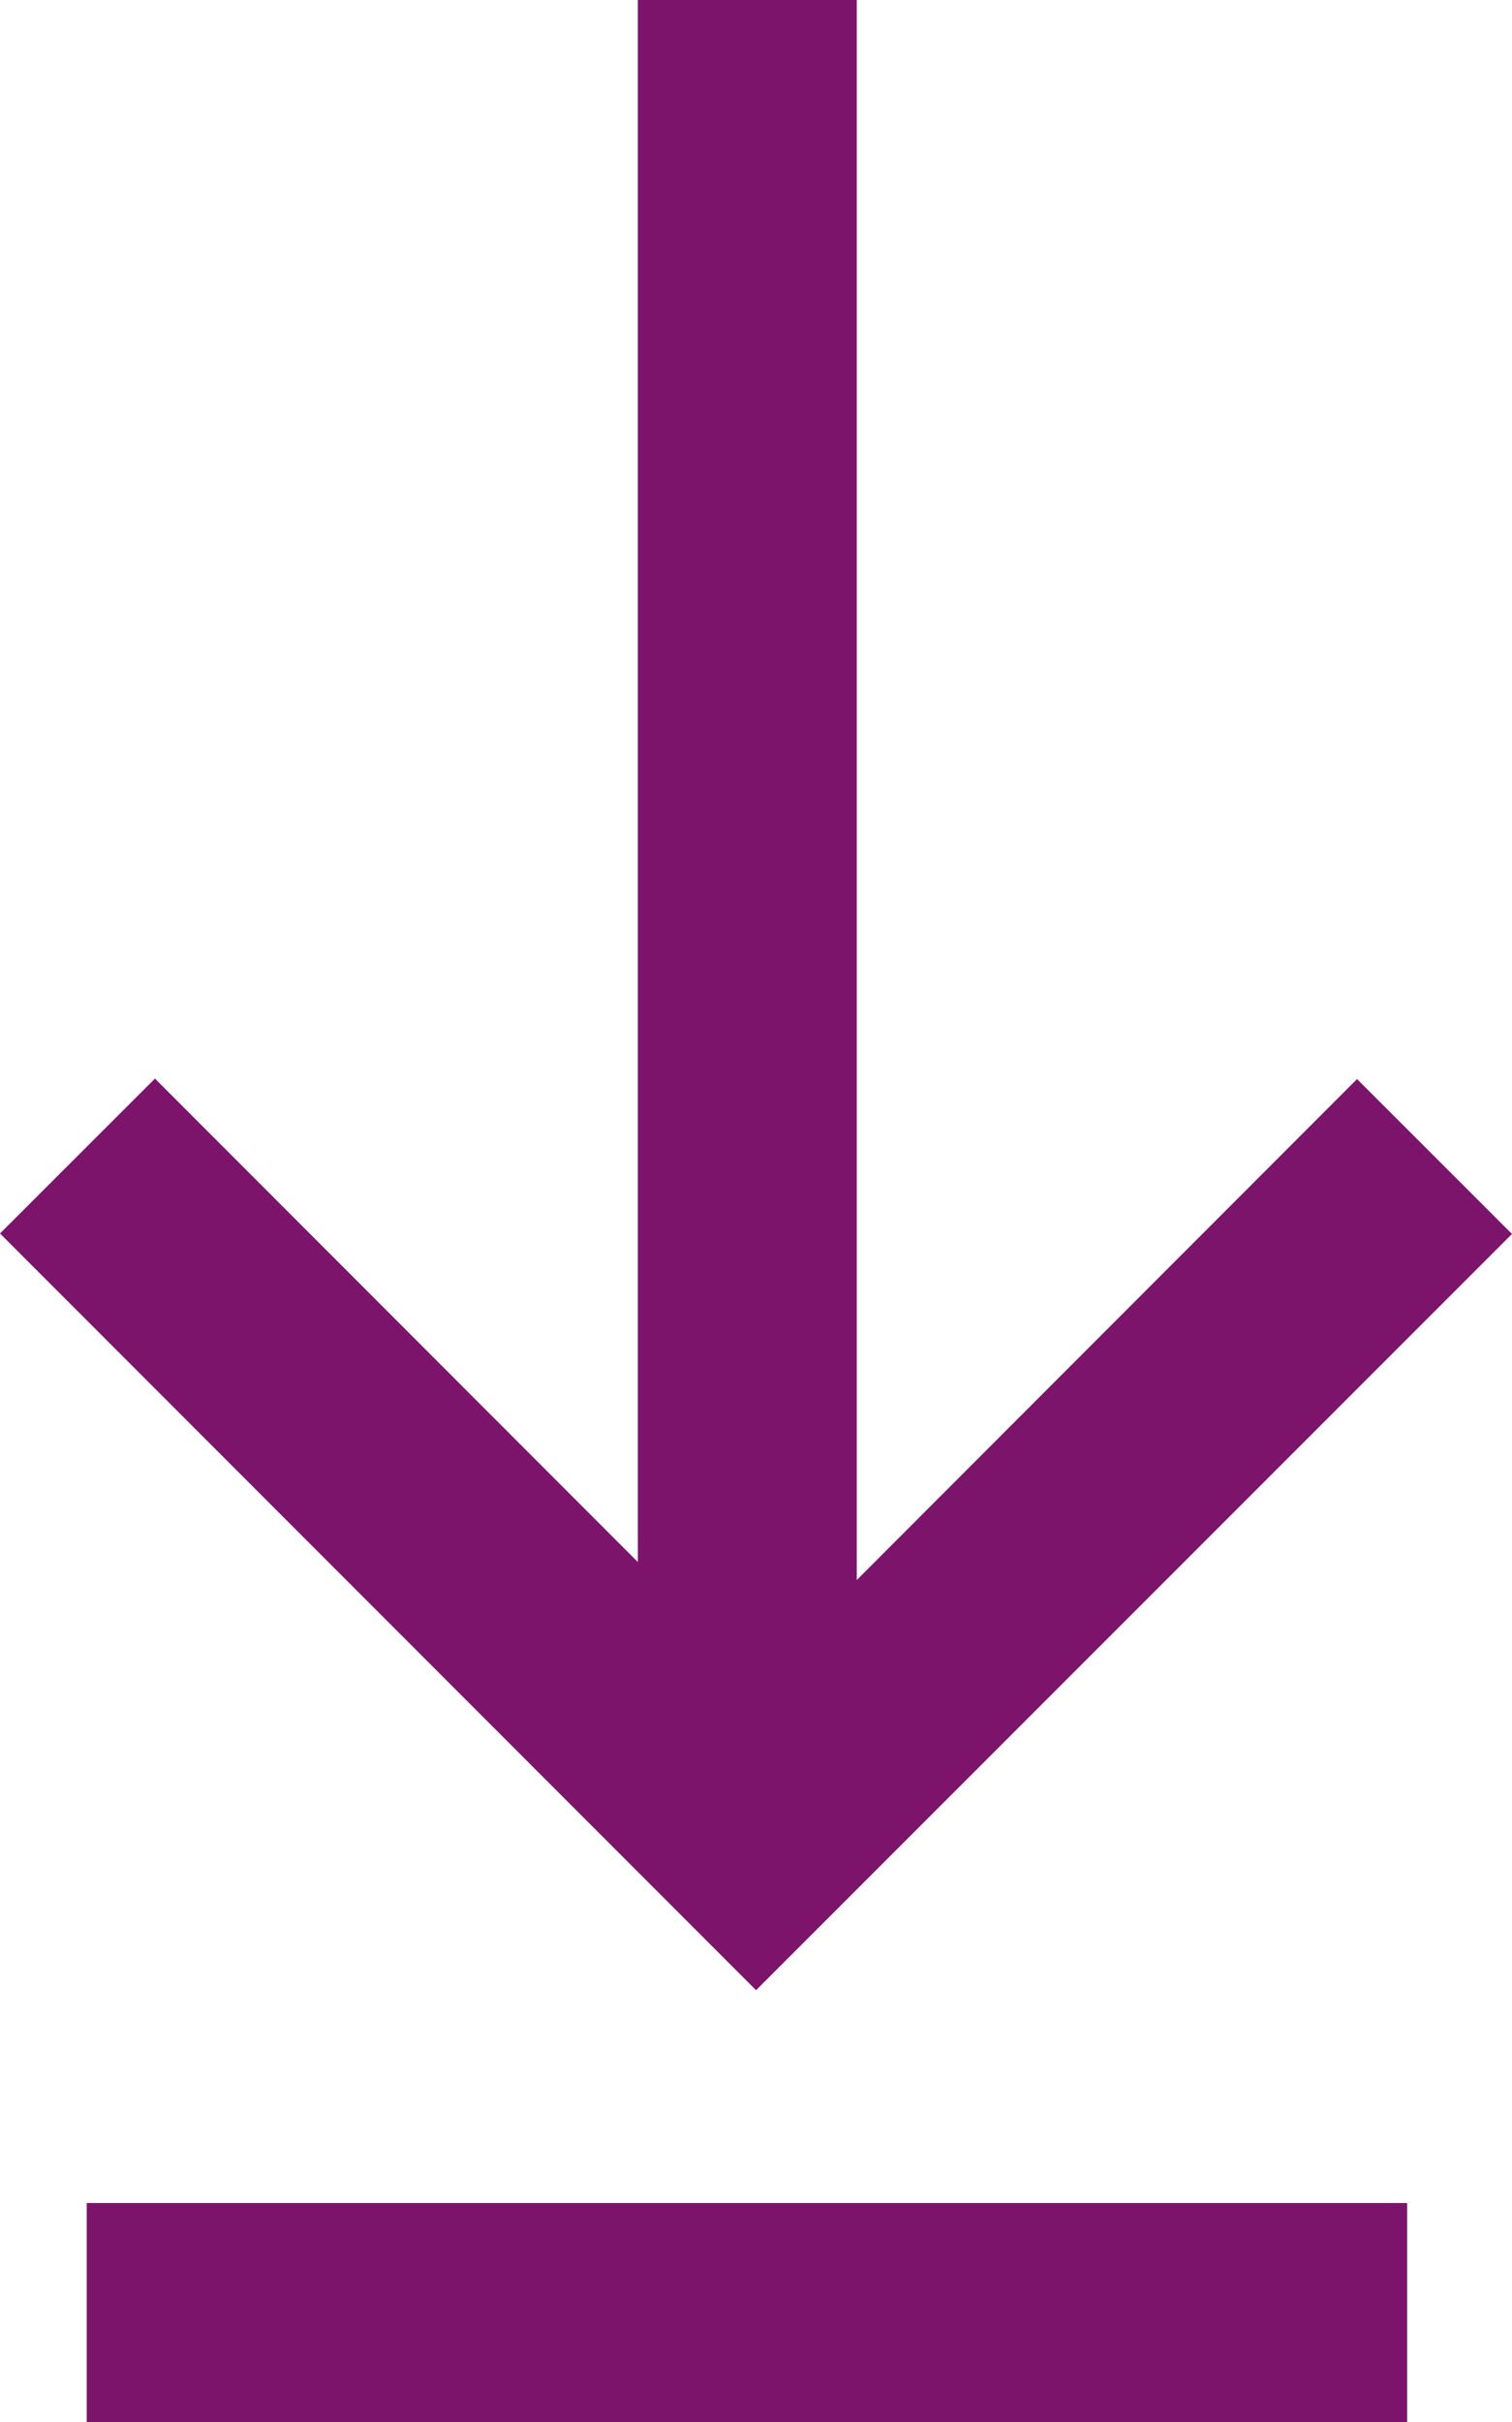
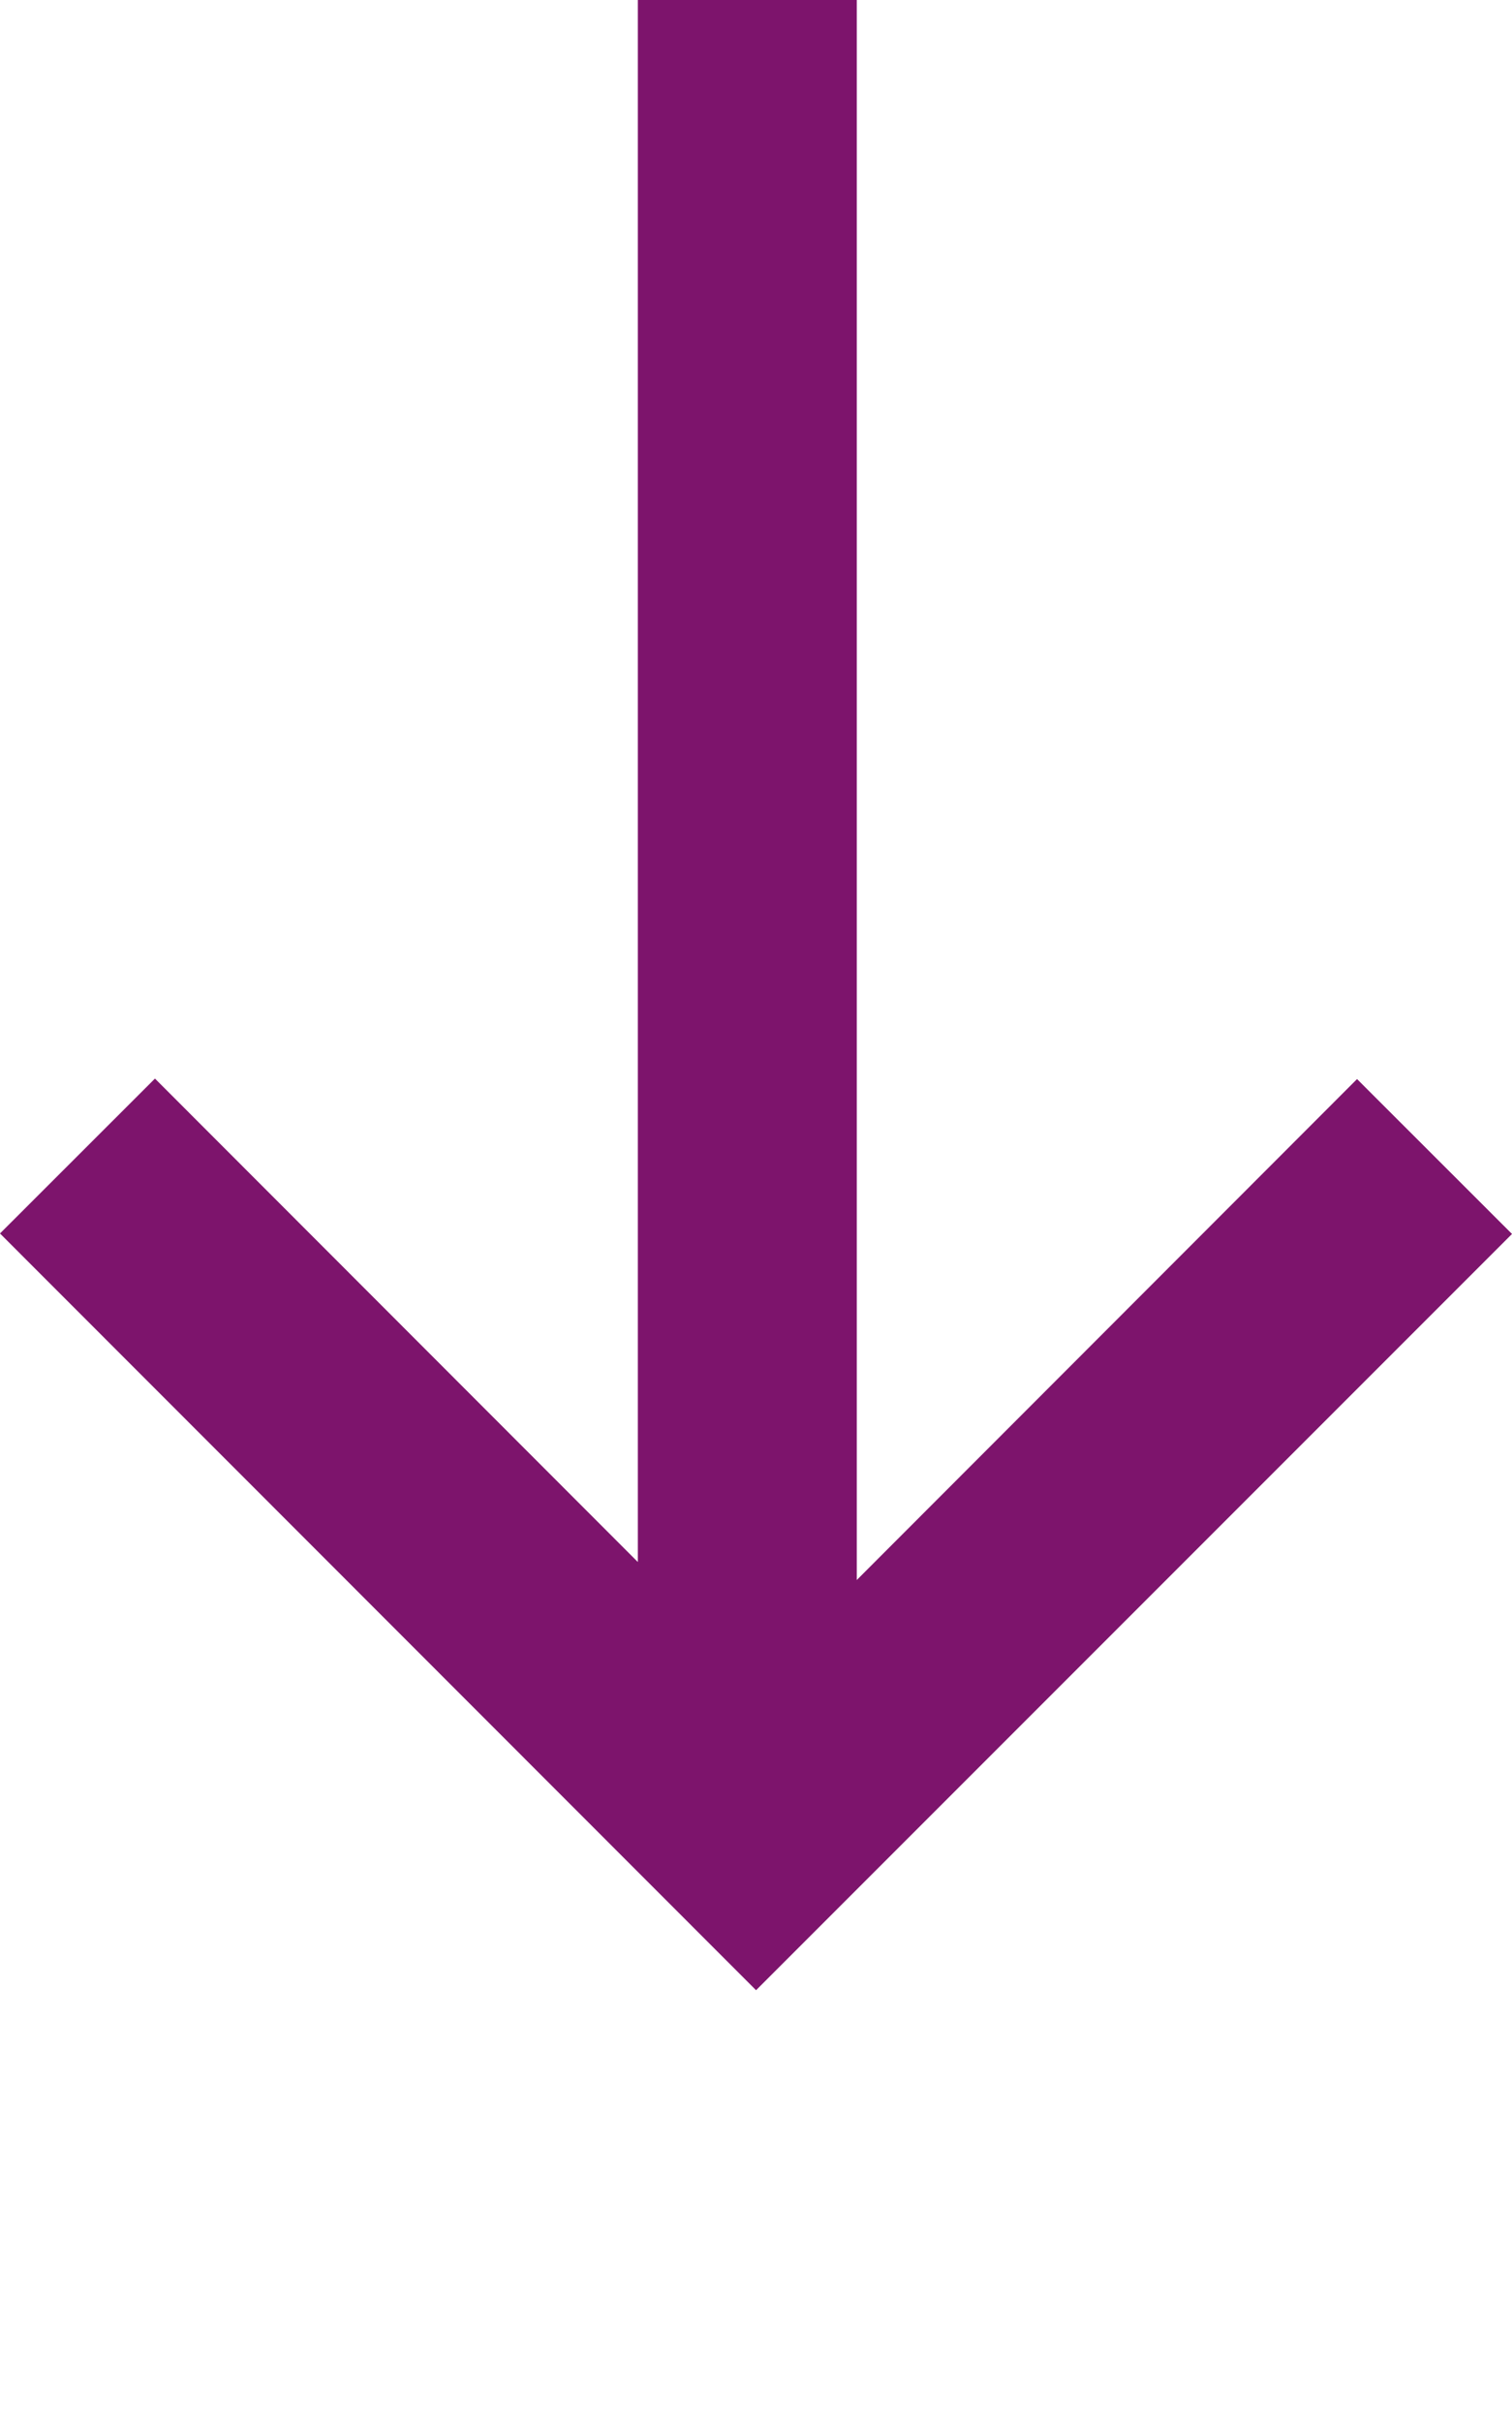
<svg xmlns="http://www.w3.org/2000/svg" width="12.431" height="19.905" viewBox="0 0 12.431 19.905">
-   <path d="M111.462,149.145l-1.274-1.273-4.113,4.117V139h-1.8v12.841l-3.97-3.973-1.274,1.273,6.216,6.219Zm-11.718,9.764H110.6v-1.8H99.744Z" transform="translate(-99.031 -139.004)" fill="#7d146c" />
+   <path d="M111.462,149.145l-1.274-1.273-4.113,4.117V139h-1.8v12.841l-3.97-3.973-1.274,1.273,6.216,6.219m-11.718,9.764H110.6v-1.8H99.744Z" transform="translate(-99.031 -139.004)" fill="#7d146c" />
</svg>